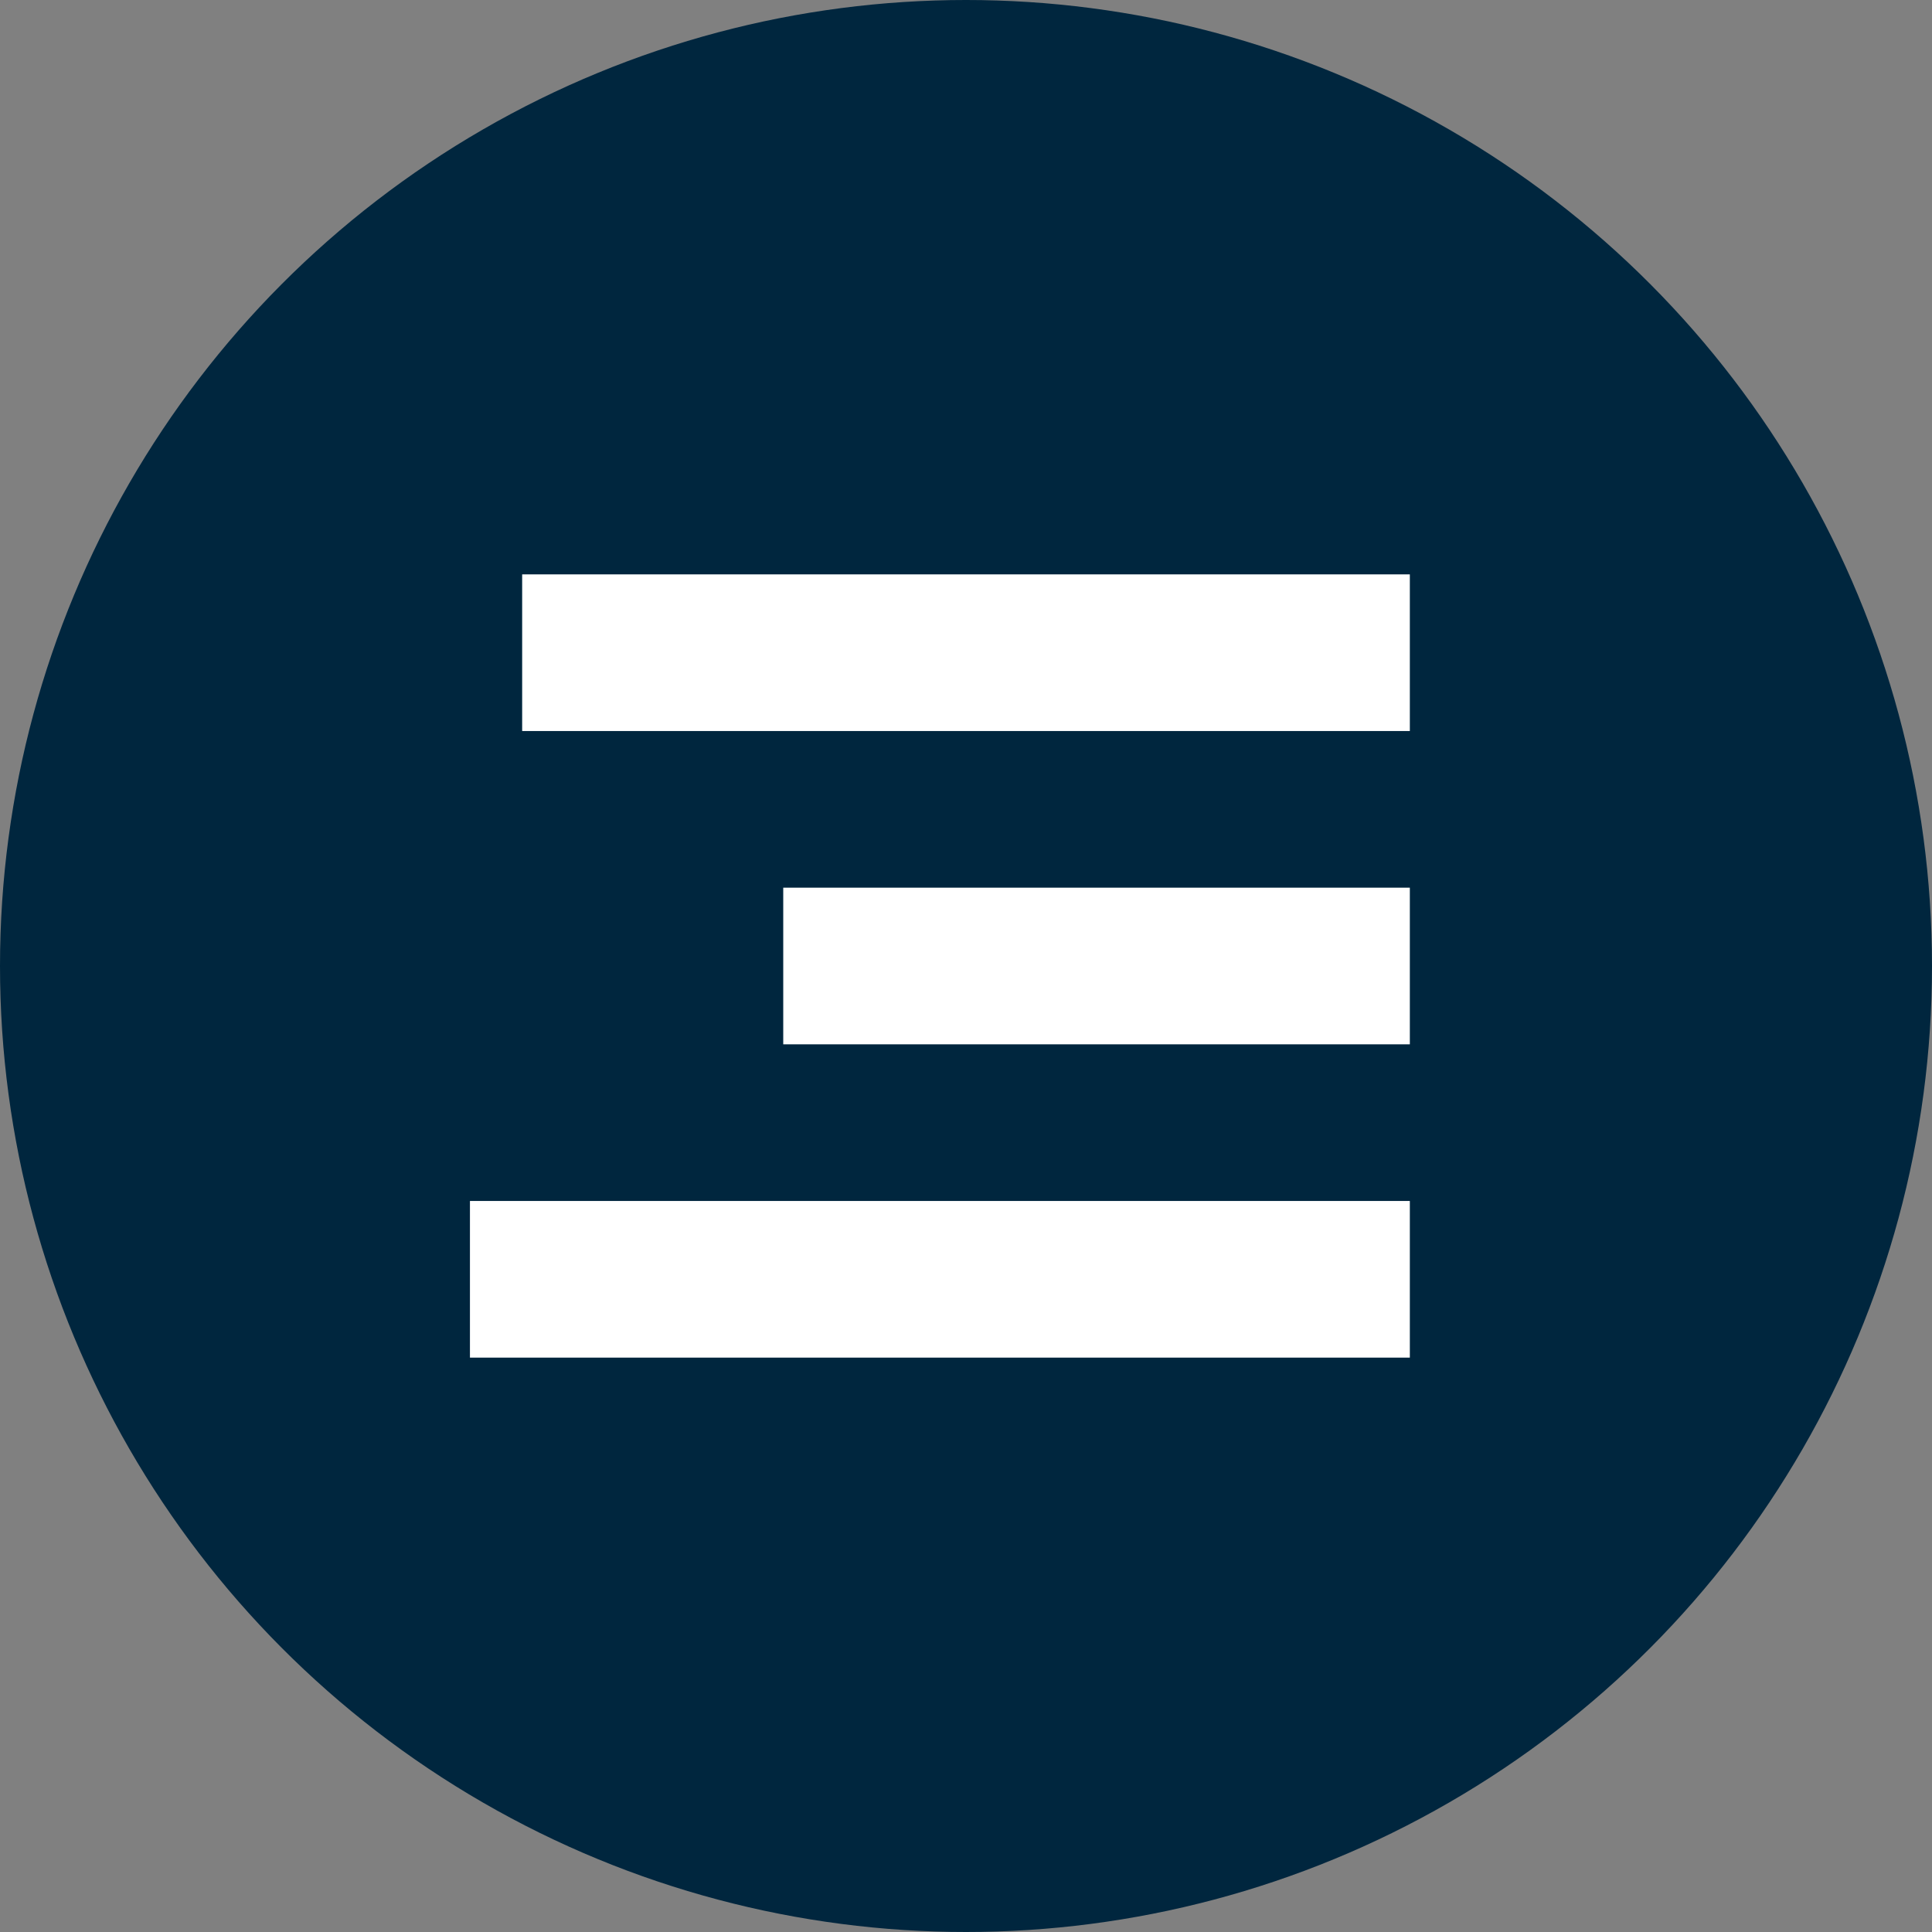
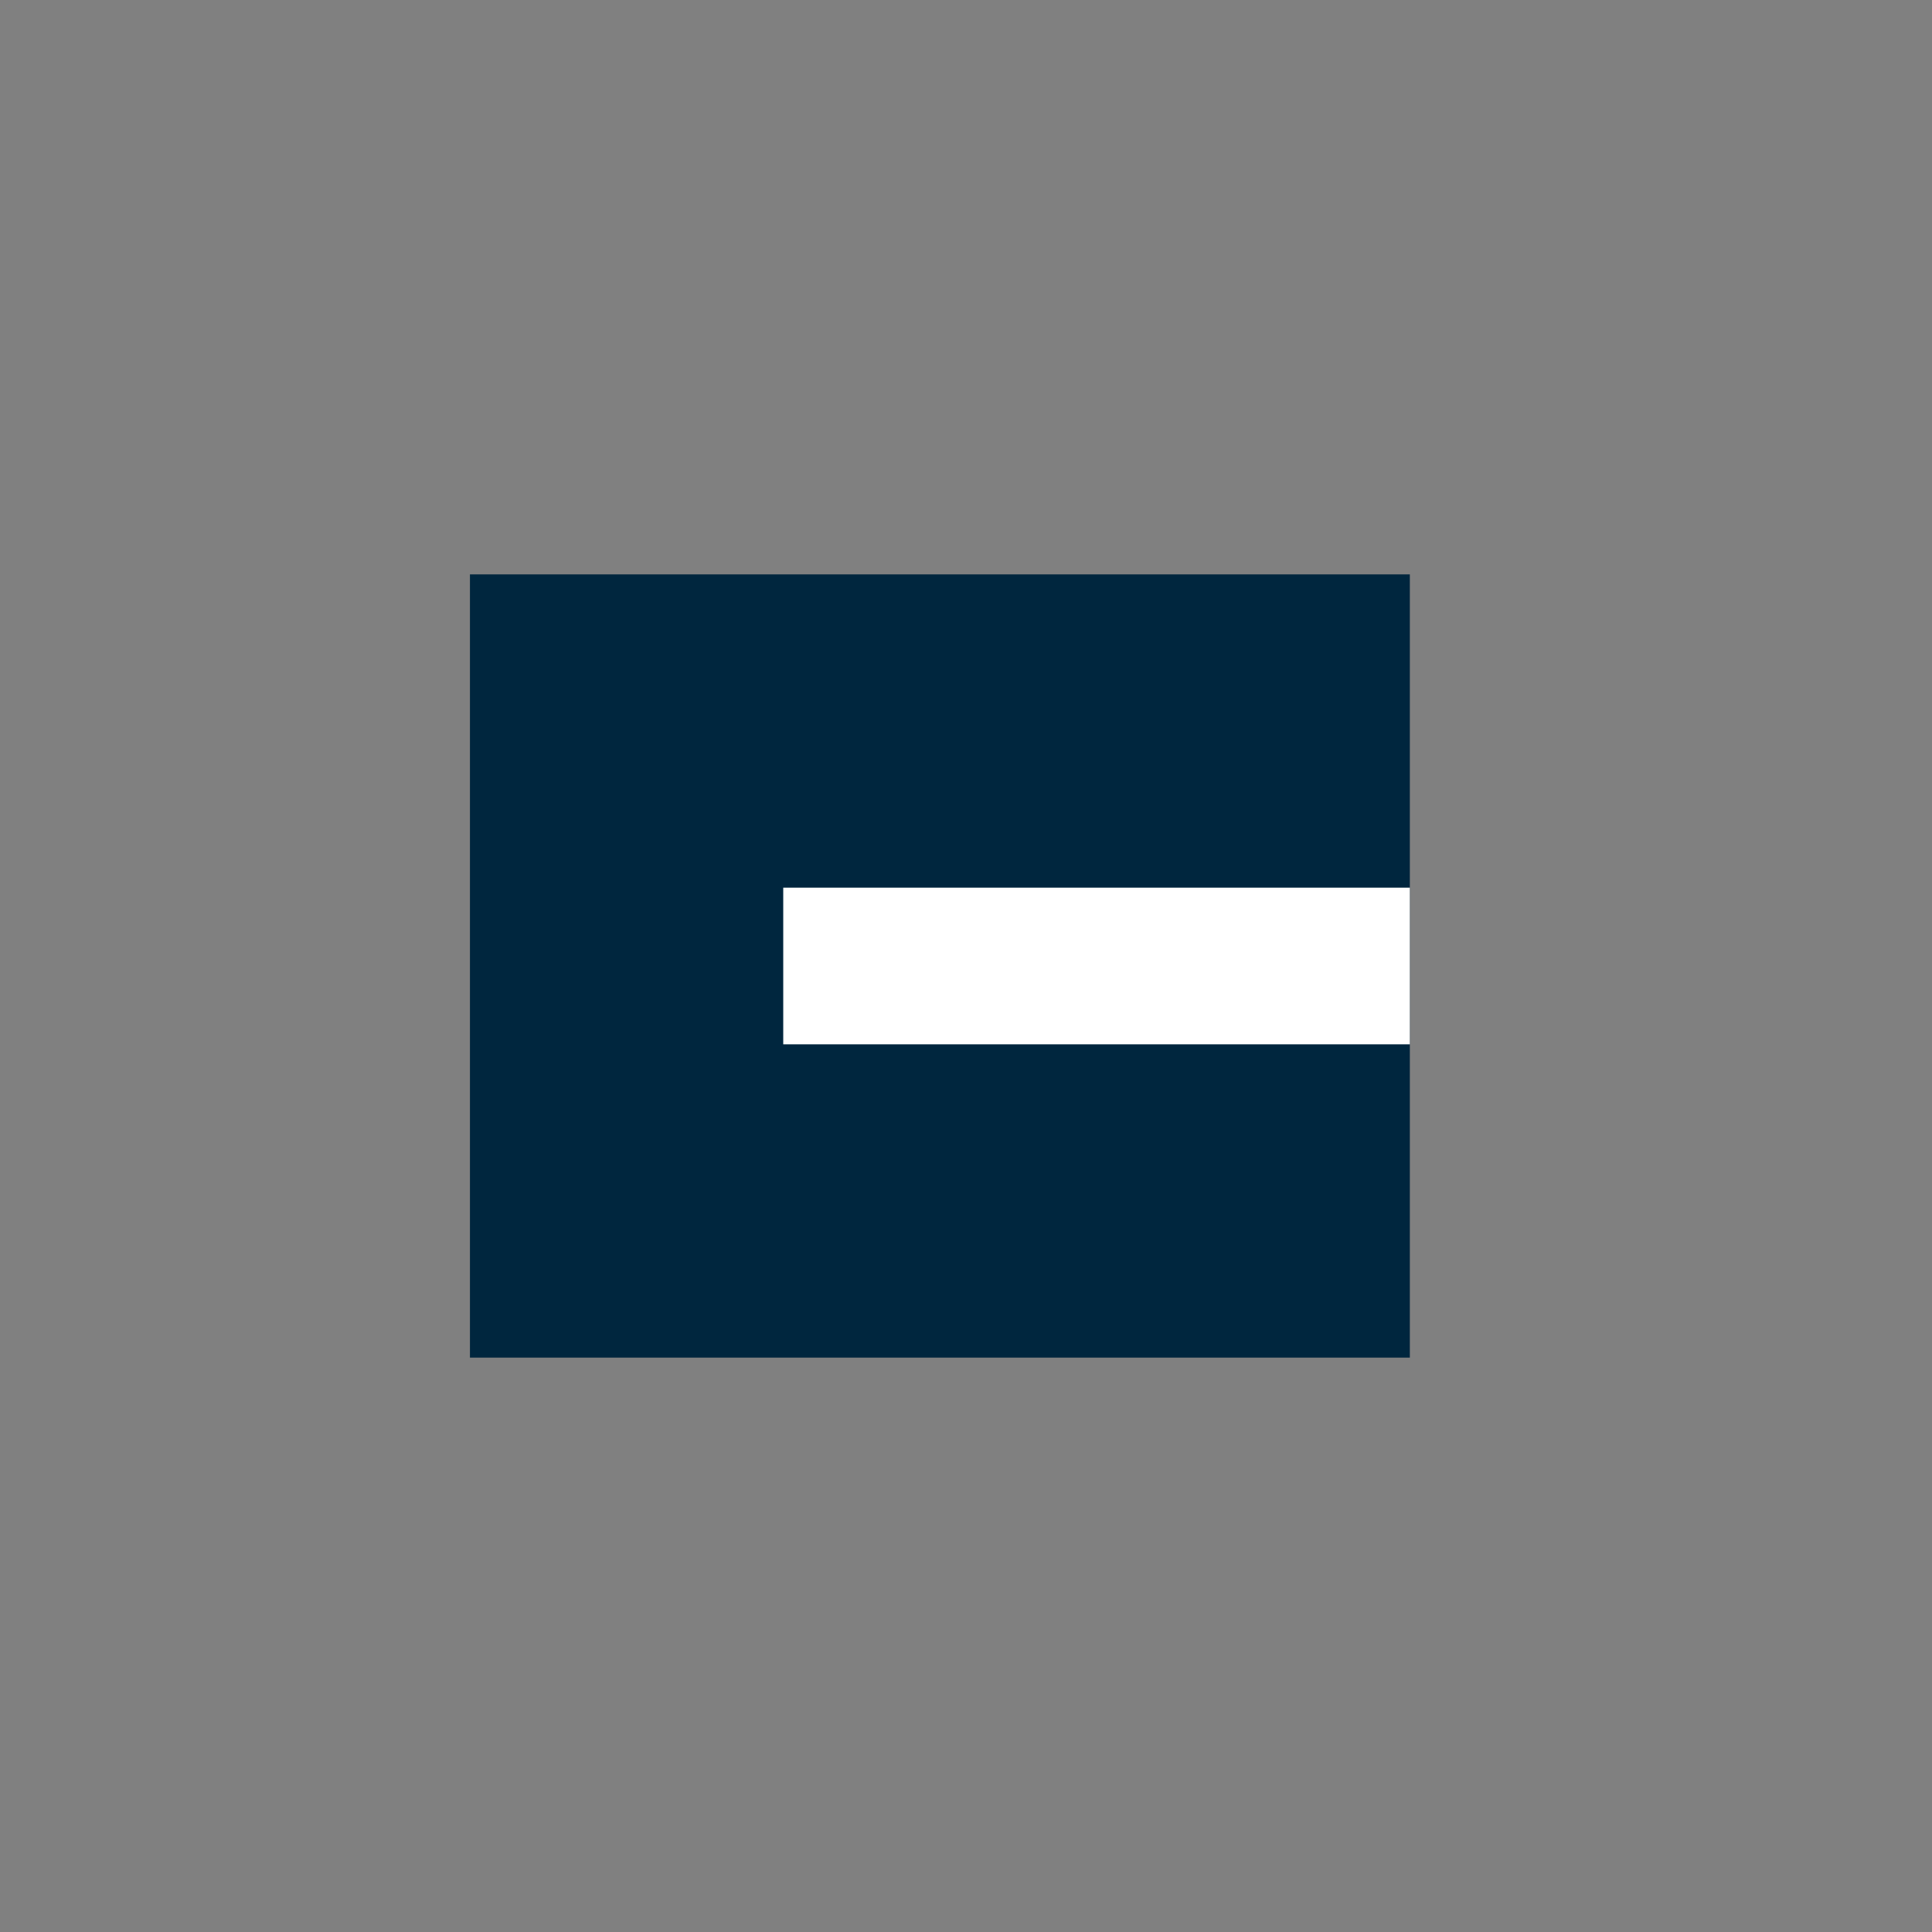
<svg xmlns="http://www.w3.org/2000/svg" width="37" height="37" viewBox="0 0 37 37" fill="none">
  <rect x="0" y="0" width="37" height="37" fill="#808080" stroke="none" />
-   <circle cx="18.5" cy="18.5" r="18.5" fill="#00263E" />
  <rect width="18" height="15" transform="translate(9 11)" fill="#00263E" />
-   <rect x="10" y="11" width="17" height="3" fill="white" />
  <rect x="15" y="17" width="12" height="3" fill="white" />
-   <rect x="9" y="23" width="18" height="3" fill="white" />
</svg>